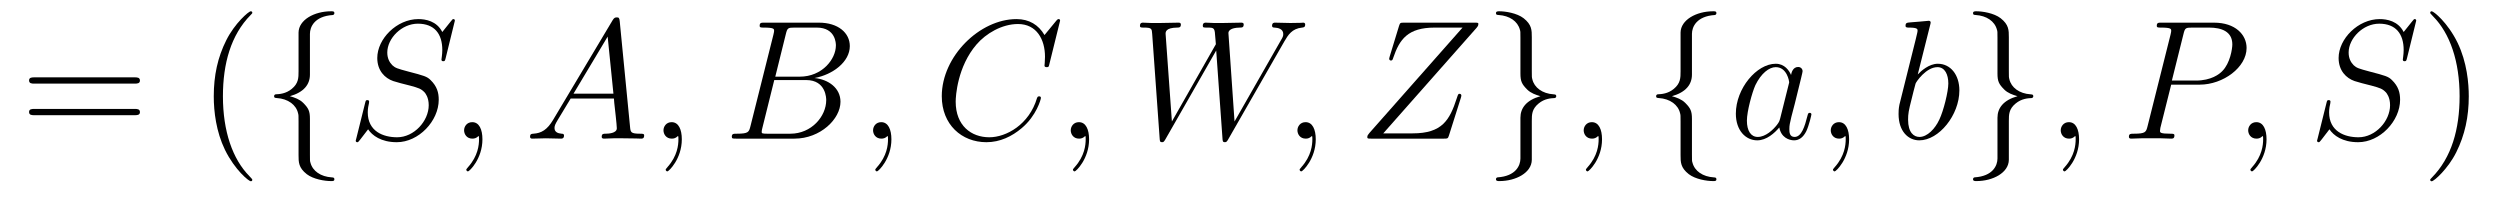
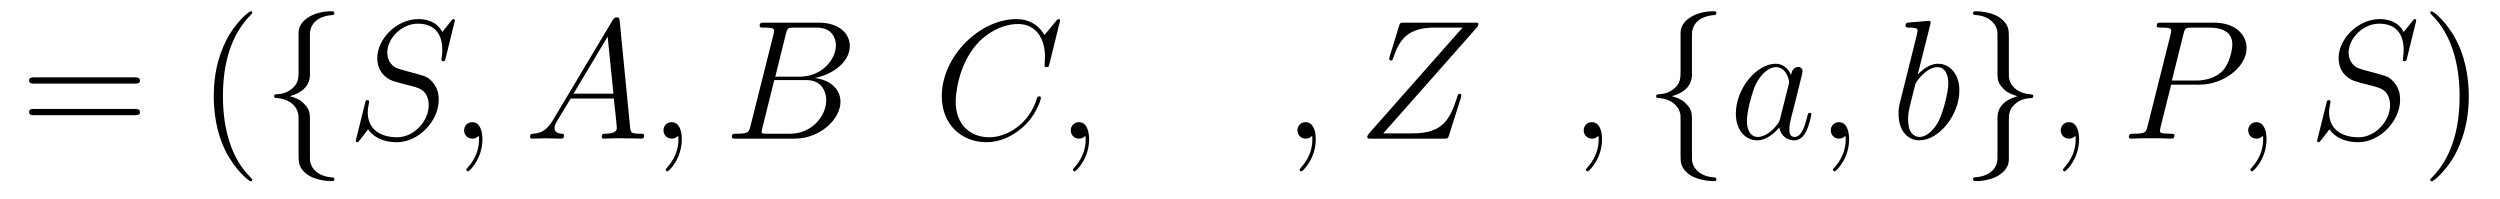
<svg xmlns="http://www.w3.org/2000/svg" version="1.1" width="176pt" height="14pt" viewBox="0 -14 176 14">
  <g id="page1">
    <g transform="matrix(1 0 0 -1 -127 650)">
      <path d="M136.469 658.113C136.636 658.113 136.852 658.113 136.852 658.328C136.852 658.555 136.648 658.555 136.469 658.555H129.428C129.261 658.555 129.046 658.555 129.046 658.34C129.046 658.113 129.249 658.113 129.428 658.113H136.469ZM136.469 655.89C136.636 655.89 136.852 655.89 136.852 656.105C136.852 656.332 136.648 656.332 136.469 656.332H129.428C129.261 656.332 129.046 656.332 129.046 656.117C129.046 655.89 129.249 655.89 129.428 655.89H136.469Z" />
      <path d="M144.762 651.335C144.762 651.371 144.762 651.395 144.559 651.598C143.364 652.806 142.694 654.778 142.694 657.217C142.694 659.536 143.256 661.532 144.643 662.943C144.762 663.05 144.762 663.074 144.762 663.11C144.762 663.182 144.702 663.206 144.655 663.206C144.499 663.206 143.519 662.345 142.933 661.173C142.324 659.966 142.049 658.687 142.049 657.217C142.049 656.152 142.216 654.73 142.838 653.451C143.543 652.017 144.523 651.239 144.655 651.239C144.702 651.239 144.762 651.263 144.762 651.335Z" />
      <path d="M148.819 661.616C148.819 662.094 149.13 662.859 150.433 662.943C150.492 662.954 150.54 663.002 150.54 663.074C150.54 663.206 150.444 663.206 150.313 663.206C149.118 663.206 148.03 662.596 148.018 661.711V658.986C148.018 658.52 148.018 658.137 147.54 657.742C147.121 657.396 146.667 657.372 146.404 657.36C146.344 657.348 146.296 657.3 146.296 657.228C146.296 657.109 146.368 657.109 146.488 657.097C147.277 657.049 147.85 656.619 147.982 656.033C148.018 655.902 148.018 655.878 148.018 655.447V653.08C148.018 652.578 148.018 652.196 148.592 651.742C149.058 651.383 149.847 651.252 150.313 651.252C150.444 651.252 150.54 651.252 150.54 651.383C150.54 651.502 150.469 651.502 150.349 651.514C149.596 651.562 149.01 651.945 148.854 652.554C148.819 652.662 148.819 652.686 148.819 653.116V655.627C148.819 656.177 148.723 656.38 148.341 656.762C148.089 657.013 147.743 657.133 147.408 657.228C148.389 657.503 148.819 658.053 148.819 658.747V661.616Z" />
      <path d="M159.023 662.548C159.023 662.656 158.939 662.656 158.915 662.656C158.867 662.656 158.855 662.644 158.712 662.464C158.64 662.381 158.15 661.759 158.138 661.747C157.744 662.524 156.955 662.656 156.453 662.656C154.934 662.656 153.56 661.269 153.56 659.918C153.56 659.022 154.098 658.496 154.683 658.293C154.815 658.245 155.52 658.053 155.879 657.97C156.488 657.802 156.644 657.754 156.895 657.492C156.943 657.432 157.182 657.157 157.182 656.595C157.182 655.483 156.154 654.336 154.958 654.336C153.978 654.336 152.89 654.754 152.89 656.093C152.89 656.32 152.938 656.607 152.974 656.727C152.974 656.762 152.986 656.822 152.986 656.846C152.986 656.894 152.962 656.953 152.866 656.953C152.759 656.953 152.747 656.93 152.699 656.727L152.089 654.276C152.089 654.264 152.042 654.108 152.042 654.097C152.042 653.989 152.137 653.989 152.161 653.989C152.209 653.989 152.221 654.001 152.364 654.18L152.914 654.897C153.201 654.467 153.823 653.989 154.934 653.989C156.477 653.989 157.887 655.483 157.887 656.977C157.887 657.48 157.767 657.922 157.313 658.364C157.062 658.615 156.847 658.675 155.747 658.962C154.946 659.177 154.839 659.213 154.624 659.404C154.42 659.607 154.265 659.894 154.265 660.301C154.265 661.305 155.281 662.333 156.417 662.333C157.588 662.333 158.138 661.616 158.138 660.48C158.138 660.169 158.078 659.847 158.078 659.799C158.078 659.691 158.174 659.691 158.21 659.691C158.318 659.691 158.329 659.727 158.377 659.918L159.023 662.548ZM160.963 654.192C160.963 654.886 160.736 655.4 160.246 655.4C159.863 655.4 159.672 655.089 159.672 654.826C159.672 654.563 159.851 654.24 160.257 654.24C160.413 654.24 160.544 654.288 160.652 654.395C160.676 654.419 160.688 654.419 160.7 654.419C160.724 654.419 160.724 654.252 160.724 654.192C160.724 653.798 160.652 653.021 159.959 652.244C159.827 652.1 159.827 652.076 159.827 652.053C159.827 651.993 159.887 651.933 159.947 651.933C160.042 651.933 160.963 652.818 160.963 654.192Z" />
      <path d="M165.942 655.567C165.523 654.862 165.117 654.622 164.543 654.587C164.412 654.575 164.316 654.575 164.316 654.36C164.316 654.288 164.376 654.24 164.459 654.24C164.674 654.24 165.213 654.264 165.428 654.264C165.774 654.264 166.157 654.24 166.492 654.24C166.563 654.24 166.707 654.24 166.707 654.467C166.707 654.575 166.611 654.587 166.539 654.587C166.264 654.611 166.037 654.706 166.037 654.993C166.037 655.16 166.109 655.292 166.264 655.555L167.173 657.061H170.221C170.233 656.953 170.233 656.858 170.245 656.75C170.281 656.44 170.424 655.196 170.424 654.969C170.424 654.611 169.815 654.587 169.623 654.587C169.492 654.587 169.36 654.587 169.36 654.372C169.36 654.24 169.468 654.24 169.54 654.24C169.743 654.24 169.982 654.264 170.185 654.264H170.867C171.596 654.264 172.122 654.24 172.134 654.24C172.218 654.24 172.349 654.24 172.349 654.467C172.349 654.587 172.241 654.587 172.062 654.587C171.405 654.587 171.393 654.694 171.357 655.053L170.628 662.512C170.604 662.751 170.556 662.775 170.424 662.775C170.305 662.775 170.233 662.751 170.126 662.572L165.942 655.567ZM167.376 657.408L169.779 661.424L170.185 657.408H167.376ZM175 654.192C175 654.886 174.773 655.4 174.283 655.4C173.901 655.4 173.709 655.089 173.709 654.826C173.709 654.563 173.889 654.24 174.295 654.24C174.451 654.24 174.582 654.288 174.69 654.395C174.713 654.419 174.726 654.419 174.737 654.419C174.761 654.419 174.761 654.252 174.761 654.192C174.761 653.798 174.69 653.021 173.996 652.244C173.865 652.1 173.865 652.076 173.865 652.053C173.865 651.993 173.925 651.933 173.984 651.933C174.08 651.933 175 652.818 175 654.192Z" />
      <path d="M182.321 661.592C182.428 662.034 182.476 662.058 182.942 662.058H184.496C185.847 662.058 185.847 660.91 185.847 660.803C185.847 659.834 184.879 658.603 183.301 658.603H181.58L182.321 661.592ZM184.341 658.507C185.644 658.747 186.827 659.655 186.827 660.755C186.827 661.687 186.003 662.405 184.652 662.405H180.815C180.587 662.405 180.48 662.405 180.48 662.178C180.48 662.058 180.587 662.058 180.767 662.058C181.496 662.058 181.496 661.962 181.496 661.831C181.496 661.807 181.496 661.735 181.448 661.556L179.834 655.125C179.727 654.706 179.703 654.587 178.866 654.587C178.639 654.587 178.519 654.587 178.519 654.372C178.519 654.24 178.591 654.24 178.83 654.24H182.931C184.759 654.24 186.17 655.627 186.17 656.834C186.17 657.814 185.309 658.412 184.341 658.507ZM182.643 654.587H181.029C180.862 654.587 180.838 654.587 180.767 654.599C180.635 654.611 180.623 654.634 180.623 654.73C180.623 654.814 180.647 654.886 180.671 654.993L181.508 658.364H183.755C185.166 658.364 185.166 657.049 185.166 656.953C185.166 655.806 184.126 654.587 182.643 654.587Z" />
-       <path d="M189.755 654.192C189.755 654.886 189.528 655.4 189.038 655.4C188.656 655.4 188.464 655.089 188.464 654.826C188.464 654.563 188.644 654.24 189.05 654.24C189.206 654.24 189.337 654.288 189.445 654.395C189.468 654.419 189.481 654.419 189.492 654.419C189.516 654.419 189.516 654.252 189.516 654.192C189.516 653.798 189.445 653.021 188.751 652.244C188.62 652.1 188.62 652.076 188.62 652.053C188.62 651.993 188.68 651.933 188.739 651.933C188.835 651.933 189.755 652.818 189.755 654.192Z" />
      <path d="M201.632 662.548C201.632 662.656 201.548 662.656 201.524 662.656S201.452 662.656 201.358 662.536L200.533 661.532C200.114 662.249 199.457 662.656 198.56 662.656C195.978 662.656 193.301 660.038 193.301 657.228C193.301 655.232 194.699 653.989 196.445 653.989C197.4 653.989 198.238 654.395 198.931 654.981C199.97 655.854 200.281 657.013 200.281 657.109C200.281 657.217 200.185 657.217 200.15 657.217C200.042 657.217 200.03 657.145 200.006 657.097C199.457 655.232 197.843 654.336 196.648 654.336C195.38 654.336 194.28 655.148 194.28 656.846C194.28 657.228 194.4 659.308 195.751 660.874C196.409 661.64 197.532 662.309 198.667 662.309C199.982 662.309 200.568 661.221 200.568 660.002C200.568 659.691 200.533 659.428 200.533 659.38C200.533 659.273 200.652 659.273 200.688 659.273C200.82 659.273 200.832 659.285 200.879 659.5L201.632 662.548Z" />
      <path d="M203.672 654.192C203.672 654.886 203.446 655.4 202.955 655.4C202.572 655.4 202.381 655.089 202.381 654.826C202.381 654.563 202.56 654.24 202.967 654.24C203.123 654.24 203.254 654.288 203.362 654.395C203.386 654.419 203.398 654.419 203.41 654.419C203.432 654.419 203.432 654.252 203.432 654.192C203.432 653.798 203.362 653.021 202.668 652.244C202.536 652.1 202.536 652.076 202.536 652.053C202.536 651.993 202.596 651.933 202.656 651.933C202.752 651.933 203.672 652.818 203.672 654.192Z" />
-       <path d="M217.414 661.078C217.688 661.544 217.952 661.986 218.669 662.058C218.777 662.07 218.885 662.082 218.885 662.273C218.885 662.405 218.777 662.405 218.741 662.405C218.717 662.405 218.633 662.381 217.844 662.381C217.486 662.381 217.115 662.405 216.768 662.405C216.696 662.405 216.553 662.405 216.553 662.178C216.553 662.07 216.649 662.058 216.721 662.058C216.96 662.046 217.342 661.974 217.342 661.604C217.342 661.448 217.295 661.365 217.175 661.162L213.911 655.447L213.481 661.675C213.481 661.819 213.612 662.046 214.282 662.058C214.438 662.058 214.556 662.058 214.556 662.285C214.556 662.405 214.438 662.405 214.378 662.405C213.959 662.405 213.517 662.381 213.086 662.381H212.465C212.286 662.381 212.07 662.405 211.891 662.405C211.819 662.405 211.676 662.405 211.676 662.178C211.676 662.058 211.759 662.058 211.963 662.058C212.513 662.058 212.513 662.046 212.561 661.317L212.597 660.887L209.501 655.447L209.058 661.616C209.058 661.747 209.058 662.046 209.87 662.058C210.002 662.058 210.133 662.058 210.133 662.273C210.133 662.405 210.026 662.405 209.954 662.405C209.537 662.405 209.094 662.381 208.663 662.381H208.042C207.863 662.381 207.648 662.405 207.468 662.405C207.396 662.405 207.253 662.405 207.253 662.178C207.253 662.058 207.348 662.058 207.516 662.058C208.078 662.058 208.09 661.986 208.114 661.604L208.639 654.264C208.651 654.061 208.663 653.989 208.807 653.989C208.926 653.989 208.95 654.037 209.058 654.216L212.621 660.444L213.062 654.264C213.074 654.061 213.086 653.989 213.23 653.989C213.349 653.989 213.385 654.049 213.481 654.216L217.414 661.078Z" />
      <path d="M219.629 654.192C219.629 654.886 219.402 655.4 218.912 655.4C218.53 655.4 218.339 655.089 218.339 654.826C218.339 654.563 218.518 654.24 218.924 654.24C219.079 654.24 219.211 654.288 219.319 654.395C219.342 654.419 219.355 654.419 219.366 654.419C219.39 654.419 219.39 654.252 219.39 654.192C219.39 653.798 219.319 653.021 218.626 652.244C218.494 652.1 218.494 652.076 218.494 652.053C218.494 651.993 218.554 651.933 218.614 651.933C218.71 651.933 219.629 652.818 219.629 654.192Z" />
      <path d="M230.945 662.034C231.017 662.118 231.076 662.189 231.076 662.309C231.076 662.393 231.065 662.405 230.789 662.405H225.852C225.577 662.405 225.565 662.393 225.493 662.178L224.836 660.026C224.8 659.906 224.8 659.882 224.8 659.858C224.8 659.811 224.836 659.739 224.92 659.739C225.016 659.739 225.04 659.787 225.088 659.942C225.529 661.233 226.115 662.058 228.004 662.058H229.964L223.414 654.647C223.306 654.515 223.258 654.467 223.258 654.336C223.258 654.24 223.318 654.24 223.544 654.24H228.649C228.924 654.24 228.936 654.252 229.008 654.467L229.844 657.109C229.856 657.145 229.88 657.228 229.88 657.276C229.88 657.336 229.832 657.396 229.762 657.396C229.666 657.396 229.654 657.384 229.558 657.085C229.056 655.543 228.53 654.611 226.45 654.611H224.382L230.945 662.034Z" />
-       <path d="M234.038 652.841C234.038 652.363 233.728 651.598 232.424 651.514C232.364 651.502 232.316 651.455 232.316 651.383C232.316 651.252 232.448 651.252 232.555 651.252C233.716 651.252 234.827 651.837 234.839 652.746V655.471C234.839 655.938 234.839 656.32 235.318 656.714C235.735 657.061 236.19 657.085 236.453 657.097C236.513 657.109 236.56 657.157 236.56 657.228C236.56 657.348 236.489 657.348 236.369 657.36C235.58 657.408 235.006 657.838 234.875 658.424C234.839 658.555 234.839 658.579 234.839 659.01V661.377C234.839 661.879 234.839 662.261 234.265 662.715C233.786 663.086 232.962 663.206 232.555 663.206C232.448 663.206 232.316 663.206 232.316 663.074C232.316 662.954 232.388 662.954 232.507 662.943C233.261 662.895 233.846 662.512 234.002 661.902C234.038 661.795 234.038 661.771 234.038 661.341V658.83C234.038 658.281 234.133 658.077 234.516 657.695C234.767 657.444 235.114 657.324 235.448 657.228C234.468 656.953 234.038 656.404 234.038 655.71V652.841Z" />
      <path d="M239.783 654.192C239.783 654.886 239.556 655.4 239.065 655.4C238.684 655.4 238.492 655.089 238.492 654.826C238.492 654.563 238.672 654.24 239.077 654.24C239.233 654.24 239.364 654.288 239.472 654.395C239.496 654.419 239.508 654.419 239.52 654.419C239.544 654.419 239.544 654.252 239.544 654.192C239.544 653.798 239.472 653.021 238.778 652.244C238.648 652.1 238.648 652.076 238.648 652.053C238.648 651.993 238.708 651.933 238.766 651.933C238.862 651.933 239.783 652.818 239.783 654.192Z" />
      <path d="M246.113 661.616C246.113 662.094 246.424 662.859 247.727 662.943C247.787 662.954 247.835 663.002 247.835 663.074C247.835 663.206 247.739 663.206 247.607 663.206C246.412 663.206 245.324 662.596 245.312 661.711V658.986C245.312 658.52 245.312 658.137 244.835 657.742C244.416 657.396 243.961 657.372 243.698 657.36C243.638 657.348 243.59 657.3 243.59 657.228C243.59 657.109 243.662 657.109 243.782 657.097C244.571 657.049 245.144 656.619 245.276 656.033C245.312 655.902 245.312 655.878 245.312 655.447V653.08C245.312 652.578 245.312 652.196 245.886 651.742C246.353 651.383 247.141 651.252 247.607 651.252C247.739 651.252 247.835 651.252 247.835 651.383C247.835 651.502 247.763 651.502 247.643 651.514C246.89 651.562 246.305 651.945 246.149 652.554C246.113 652.662 246.113 652.686 246.113 653.116V655.627C246.113 656.177 246.018 656.38 245.635 656.762C245.384 657.013 245.038 657.133 244.703 657.228C245.683 657.503 246.113 658.053 246.113 658.747V661.616Z" />
      <path d="M252.324 655.662C252.265 655.459 252.265 655.435 252.097 655.208C251.834 654.873 251.309 654.36 250.746 654.36C250.256 654.36 249.982 654.802 249.982 655.507C249.982 656.165 250.352 657.503 250.579 658.006C250.986 658.842 251.548 659.273 252.013 659.273C252.803 659.273 252.958 658.293 252.958 658.197C252.958 658.185 252.922 658.029 252.911 658.006L252.324 655.662ZM253.09 658.723C252.958 659.033 252.635 659.512 252.013 659.512C250.663 659.512 249.204 657.767 249.204 655.997C249.204 654.814 249.898 654.12 250.711 654.12C251.368 654.12 251.93 654.634 252.265 655.029C252.384 654.324 252.946 654.12 253.304 654.12S253.95 654.336 254.165 654.766C254.357 655.173 254.524 655.902 254.524 655.949C254.524 656.009 254.477 656.057 254.405 656.057C254.297 656.057 254.285 655.997 254.237 655.818C254.058 655.113 253.831 654.36 253.34 654.36C252.994 654.36 252.97 654.67 252.97 654.909C252.97 655.184 253.006 655.316 253.114 655.782C253.198 656.081 253.256 656.344 253.352 656.691C253.795 658.484 253.902 658.914 253.902 658.986C253.902 659.153 253.771 659.285 253.591 659.285C253.21 659.285 253.114 658.866 253.09 658.723ZM257.177 654.192C257.177 654.886 256.95 655.4 256.46 655.4C256.078 655.4 255.886 655.089 255.886 654.826C255.886 654.563 256.066 654.24 256.472 654.24C256.627 654.24 256.759 654.288 256.866 654.395C256.89 654.419 256.902 654.419 256.914 654.419C256.938 654.419 256.938 654.252 256.938 654.192C256.938 653.798 256.866 653.021 256.174 652.244C256.042 652.1 256.042 652.076 256.042 652.053C256.042 651.993 256.102 651.933 256.162 651.933C256.256 651.933 257.177 652.818 257.177 654.192Z" />
      <path d="M262.883 662.237C262.895 662.285 262.919 662.357 262.919 662.417C262.919 662.536 262.8 662.536 262.776 662.536C262.764 662.536 262.333 662.5 262.118 662.476C261.914 662.464 261.736 662.441 261.521 662.428C261.234 662.405 261.15 662.393 261.15 662.178C261.15 662.058 261.269 662.058 261.389 662.058C261.998 662.058 261.998 661.95 261.998 661.831C261.998 661.747 261.902 661.401 261.856 661.185L261.569 660.038C261.449 659.56 260.767 656.846 260.719 656.631C260.659 656.332 260.659 656.129 260.659 655.973C260.659 654.754 261.341 654.12 262.118 654.12C263.504 654.12 264.94 655.902 264.94 657.635C264.94 658.735 264.318 659.512 263.422 659.512C262.8 659.512 262.237 658.998 262.01 658.759L262.883 662.237ZM262.13 654.36C261.748 654.36 261.329 654.647 261.329 655.579C261.329 655.973 261.365 656.2 261.58 657.037C261.616 657.193 261.808 657.958 261.856 658.113C261.878 658.209 262.584 659.273 263.398 659.273C263.923 659.273 264.162 658.747 264.162 658.125C264.162 657.551 263.827 656.2 263.528 655.579C263.23 654.933 262.68 654.36 262.13 654.36Z" />
      <path d="M267.622 652.841C267.622 652.363 267.311 651.598 266.008 651.514C265.948 651.502 265.901 651.455 265.901 651.383C265.901 651.252 266.032 651.252 266.14 651.252C267.299 651.252 268.411 651.837 268.423 652.746V655.471C268.423 655.938 268.423 656.32 268.901 656.714C269.32 657.061 269.773 657.085 270.036 657.097C270.096 657.109 270.144 657.157 270.144 657.228C270.144 657.348 270.072 657.348 269.953 657.36C269.164 657.408 268.59 657.838 268.458 658.424C268.423 658.555 268.423 658.579 268.423 659.01V661.377C268.423 661.879 268.423 662.261 267.848 662.715C267.371 663.086 266.546 663.206 266.14 663.206C266.032 663.206 265.901 663.206 265.901 663.074C265.901 662.954 265.972 662.954 266.092 662.943C266.845 662.895 267.431 662.512 267.586 661.902C267.622 661.795 267.622 661.771 267.622 661.341V658.83C267.622 658.281 267.718 658.077 268.1 657.695C268.351 657.444 268.698 657.324 269.033 657.228C268.052 656.953 267.622 656.404 267.622 655.71V652.841Z" />
      <path d="M273.367 654.192C273.367 654.886 273.14 655.4 272.65 655.4C272.267 655.4 272.076 655.089 272.076 654.826C272.076 654.563 272.255 654.24 272.662 654.24C272.818 654.24 272.948 654.288 273.056 654.395C273.08 654.419 273.092 654.419 273.104 654.419C273.127 654.419 273.127 654.252 273.127 654.192C273.127 653.798 273.056 653.021 272.363 652.244C272.231 652.1 272.231 652.076 272.231 652.053C272.231 651.993 272.291 651.933 272.351 651.933C272.447 651.933 273.367 652.818 273.367 654.192Z" />
      <path d="M279.852 658.041H281.861C283.511 658.041 285.16 659.261 285.16 660.623C285.16 661.556 284.371 662.405 282.865 662.405H279.17C278.944 662.405 278.837 662.405 278.837 662.178C278.837 662.058 278.944 662.058 279.124 662.058C279.852 662.058 279.852 661.962 279.852 661.831C279.852 661.807 279.852 661.735 279.805 661.556L278.191 655.125C278.083 654.706 278.059 654.587 277.223 654.587C276.995 654.587 276.876 654.587 276.876 654.372C276.876 654.24 276.984 654.24 277.055 654.24C277.282 654.24 277.522 654.264 277.748 654.264H279.148C279.374 654.264 279.625 654.24 279.852 654.24C279.948 654.24 280.08 654.24 280.08 654.467C280.08 654.587 279.972 654.587 279.793 654.587C279.076 654.587 279.064 654.67 279.064 654.79C279.064 654.85 279.076 654.933 279.088 654.993L279.852 658.041ZM280.714 661.592C280.82 662.034 280.868 662.058 281.335 662.058H282.518C283.415 662.058 284.156 661.771 284.156 660.874C284.156 660.564 284 659.547 283.451 658.998C283.248 658.782 282.673 658.328 281.586 658.328H279.9L280.714 661.592Z" />
      <path d="M286.564 654.192C286.564 654.886 286.337 655.4 285.846 655.4C285.464 655.4 285.272 655.089 285.272 654.826C285.272 654.563 285.452 654.24 285.858 654.24C286.014 654.24 286.145 654.288 286.253 654.395C286.277 654.419 286.289 654.419 286.301 654.419C286.325 654.419 286.325 654.252 286.325 654.192C286.325 653.798 286.253 653.021 285.559 652.244C285.428 652.1 285.428 652.076 285.428 652.053C285.428 651.993 285.488 651.933 285.547 651.933C285.643 651.933 286.564 652.818 286.564 654.192Z" />
      <path d="M297.102 662.548C297.102 662.656 297.018 662.656 296.994 662.656C296.946 662.656 296.934 662.644 296.791 662.464C296.719 662.381 296.23 661.759 296.218 661.747C295.823 662.524 295.033 662.656 294.532 662.656C293.014 662.656 291.638 661.269 291.638 659.918C291.638 659.022 292.176 658.496 292.763 658.293C292.894 658.245 293.599 658.053 293.958 657.97C294.568 657.802 294.722 657.754 294.974 657.492C295.022 657.432 295.261 657.157 295.261 656.595C295.261 655.483 294.233 654.336 293.038 654.336C292.057 654.336 290.969 654.754 290.969 656.093C290.969 656.32 291.017 656.607 291.053 656.727C291.053 656.762 291.065 656.822 291.065 656.846C291.065 656.894 291.041 656.953 290.945 656.953C290.838 656.953 290.826 656.93 290.778 656.727L290.168 654.276C290.168 654.264 290.12 654.108 290.12 654.097C290.12 653.989 290.216 653.989 290.24 653.989C290.288 653.989 290.3 654.001 290.443 654.18L290.993 654.897C291.28 654.467 291.902 653.989 293.014 653.989C294.556 653.989 295.967 655.483 295.967 656.977C295.967 657.48 295.847 657.922 295.392 658.364C295.141 658.615 294.926 658.675 293.826 658.962C293.026 659.177 292.918 659.213 292.703 659.404C292.499 659.607 292.344 659.894 292.344 660.301C292.344 661.305 293.36 662.333 294.496 662.333C295.667 662.333 296.218 661.616 296.218 660.48C296.218 660.169 296.158 659.847 296.158 659.799C296.158 659.691 296.254 659.691 296.288 659.691C296.396 659.691 296.408 659.727 296.456 659.918L297.102 662.548Z" />
      <path d="M300.802 657.217C300.802 658.125 300.682 659.607 300.012 660.994C299.308 662.428 298.327 663.206 298.195 663.206C298.147 663.206 298.087 663.182 298.087 663.11C298.087 663.074 298.087 663.05 298.291 662.847C299.486 661.64 300.156 659.667 300.156 657.228C300.156 654.909 299.594 652.913 298.207 651.502C298.087 651.395 298.087 651.371 298.087 651.335C298.087 651.263 298.147 651.239 298.195 651.239C298.35 651.239 299.33 652.1 299.917 653.272C300.527 654.491 300.802 655.782 300.802 657.217Z" />
    </g>
  </g>
</svg>